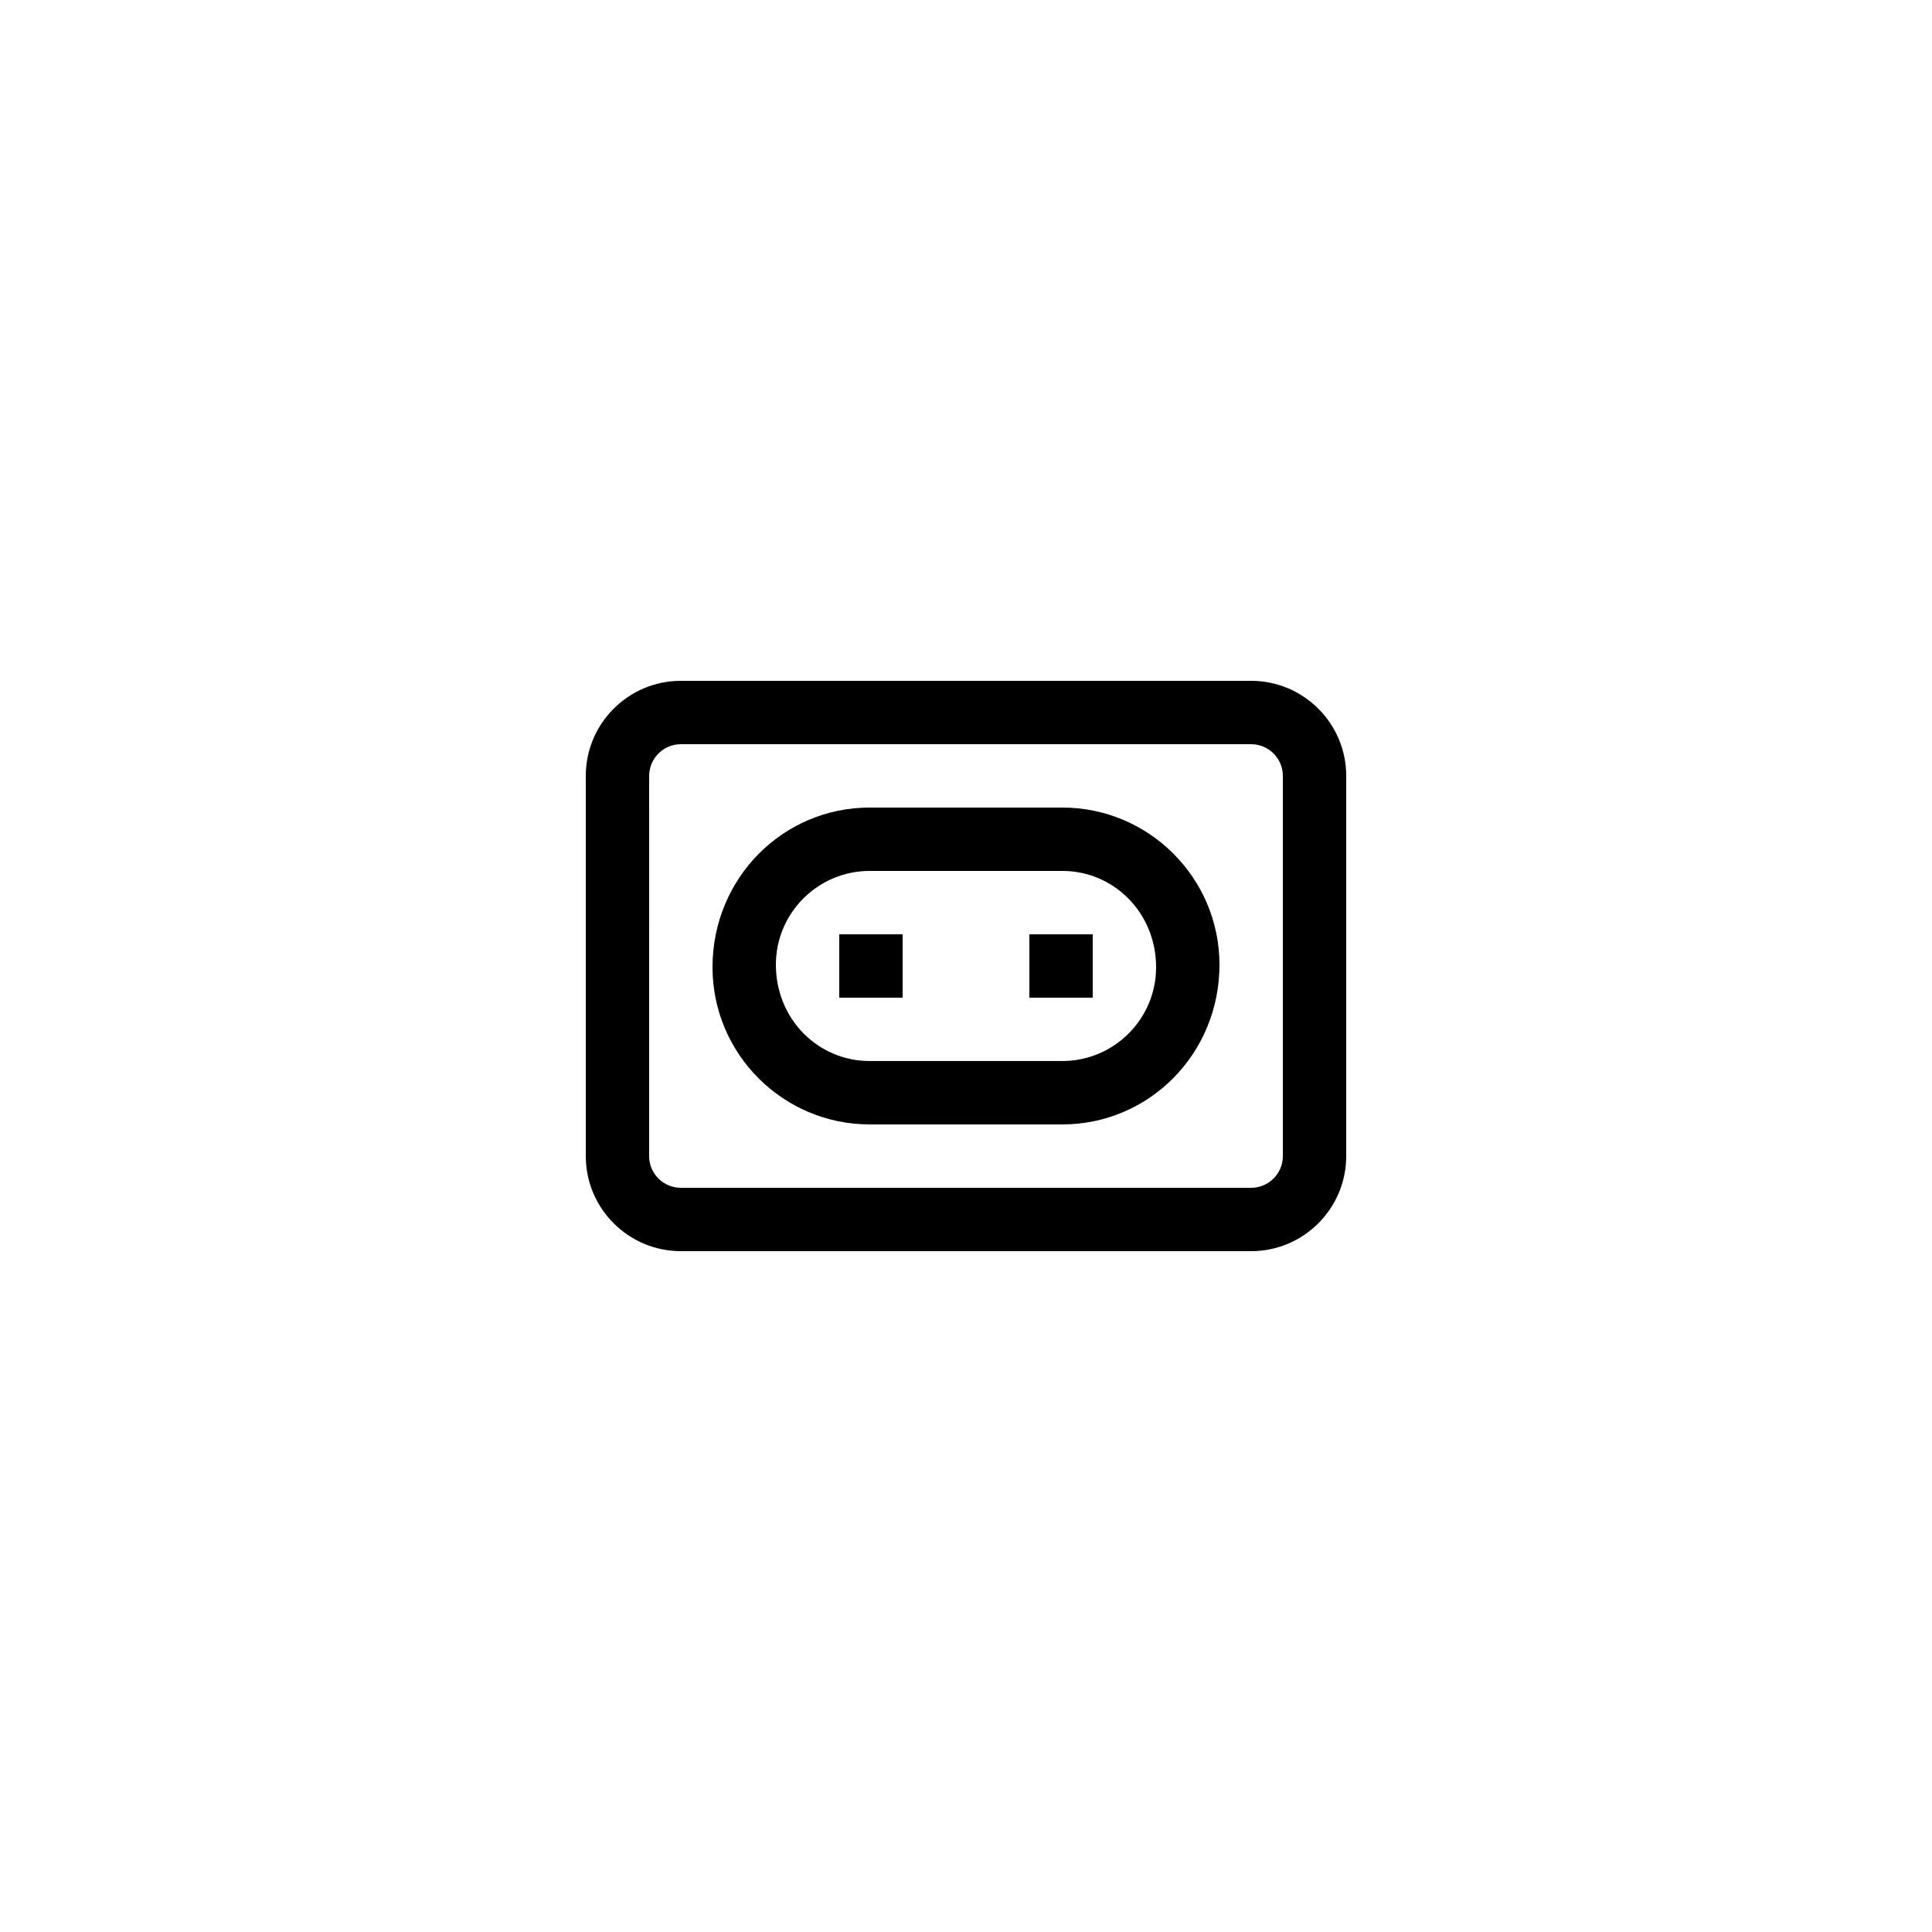
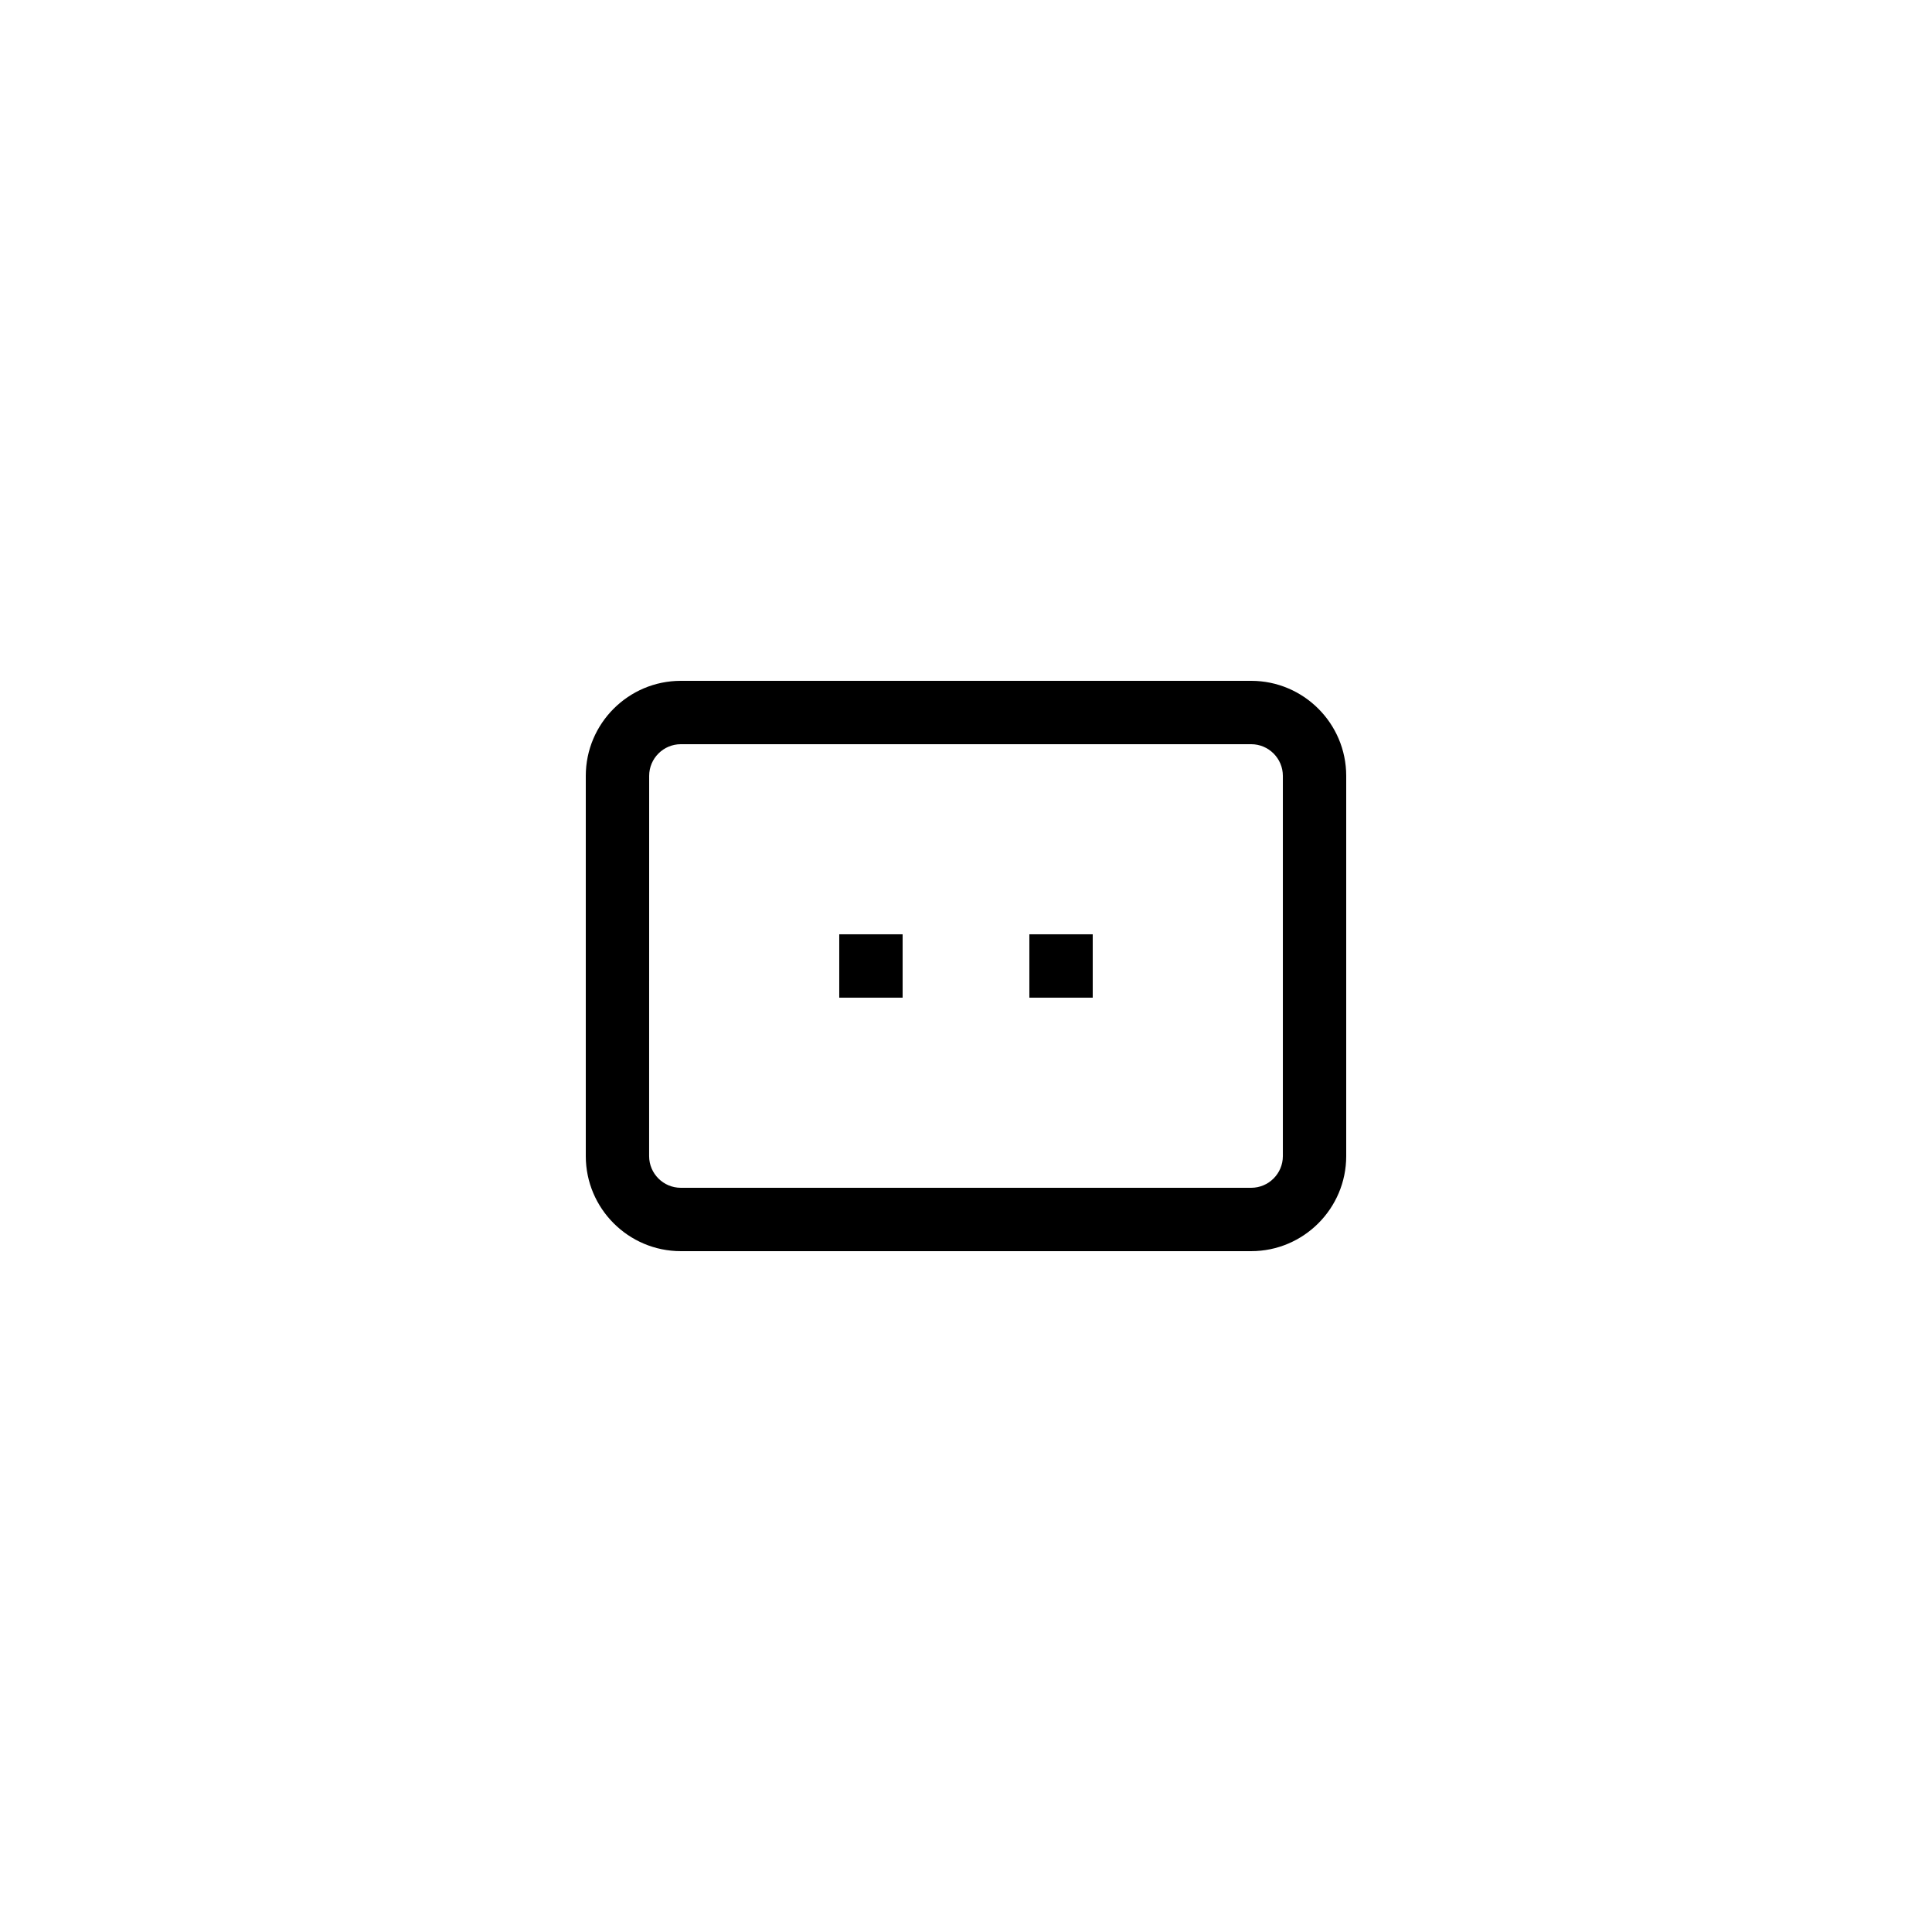
<svg xmlns="http://www.w3.org/2000/svg" fill="#000000" width="800px" height="800px" version="1.1" viewBox="144 144 512 512">
  <g>
    <path d="m324.43 475.57h151.14c13.891 0 25.191-11.301 25.191-25.191v-100.76c0-13.891-11.301-25.191-25.191-25.191h-151.14c-13.891 0-25.191 11.301-25.191 25.191v100.76c0.004 13.891 11.301 25.191 25.191 25.191zm-8.395-125.95c0-4.629 3.769-8.398 8.398-8.398h151.14c4.629 0 8.398 3.769 8.398 8.398v100.76c0 4.629-3.769 8.398-8.398 8.398h-151.15c-4.629 0-8.398-3.769-8.398-8.398z" />
-     <path d="m374.47 441.98h51.055c22.961 0 41.645-18.684 41.645-42.32 0-22.965-18.684-41.648-41.648-41.648h-51.055c-22.961 0-41.645 18.684-41.645 42.32 0 22.965 18.684 41.648 41.648 41.648zm0-67.176h51.055c13.703 0 24.852 11.148 24.852 25.527 0 13.707-11.148 24.852-24.855 24.852h-51.055c-13.703 0-24.852-11.145-24.852-25.523 0-13.707 11.148-24.855 24.855-24.855z" />
-     <path d="m366.41 391.6h16.793v16.793h-16.793z" />
+     <path d="m366.41 391.6h16.793v16.793h-16.793" />
    <path d="m416.79 391.6h16.793v16.793h-16.793z" />
  </g>
</svg>